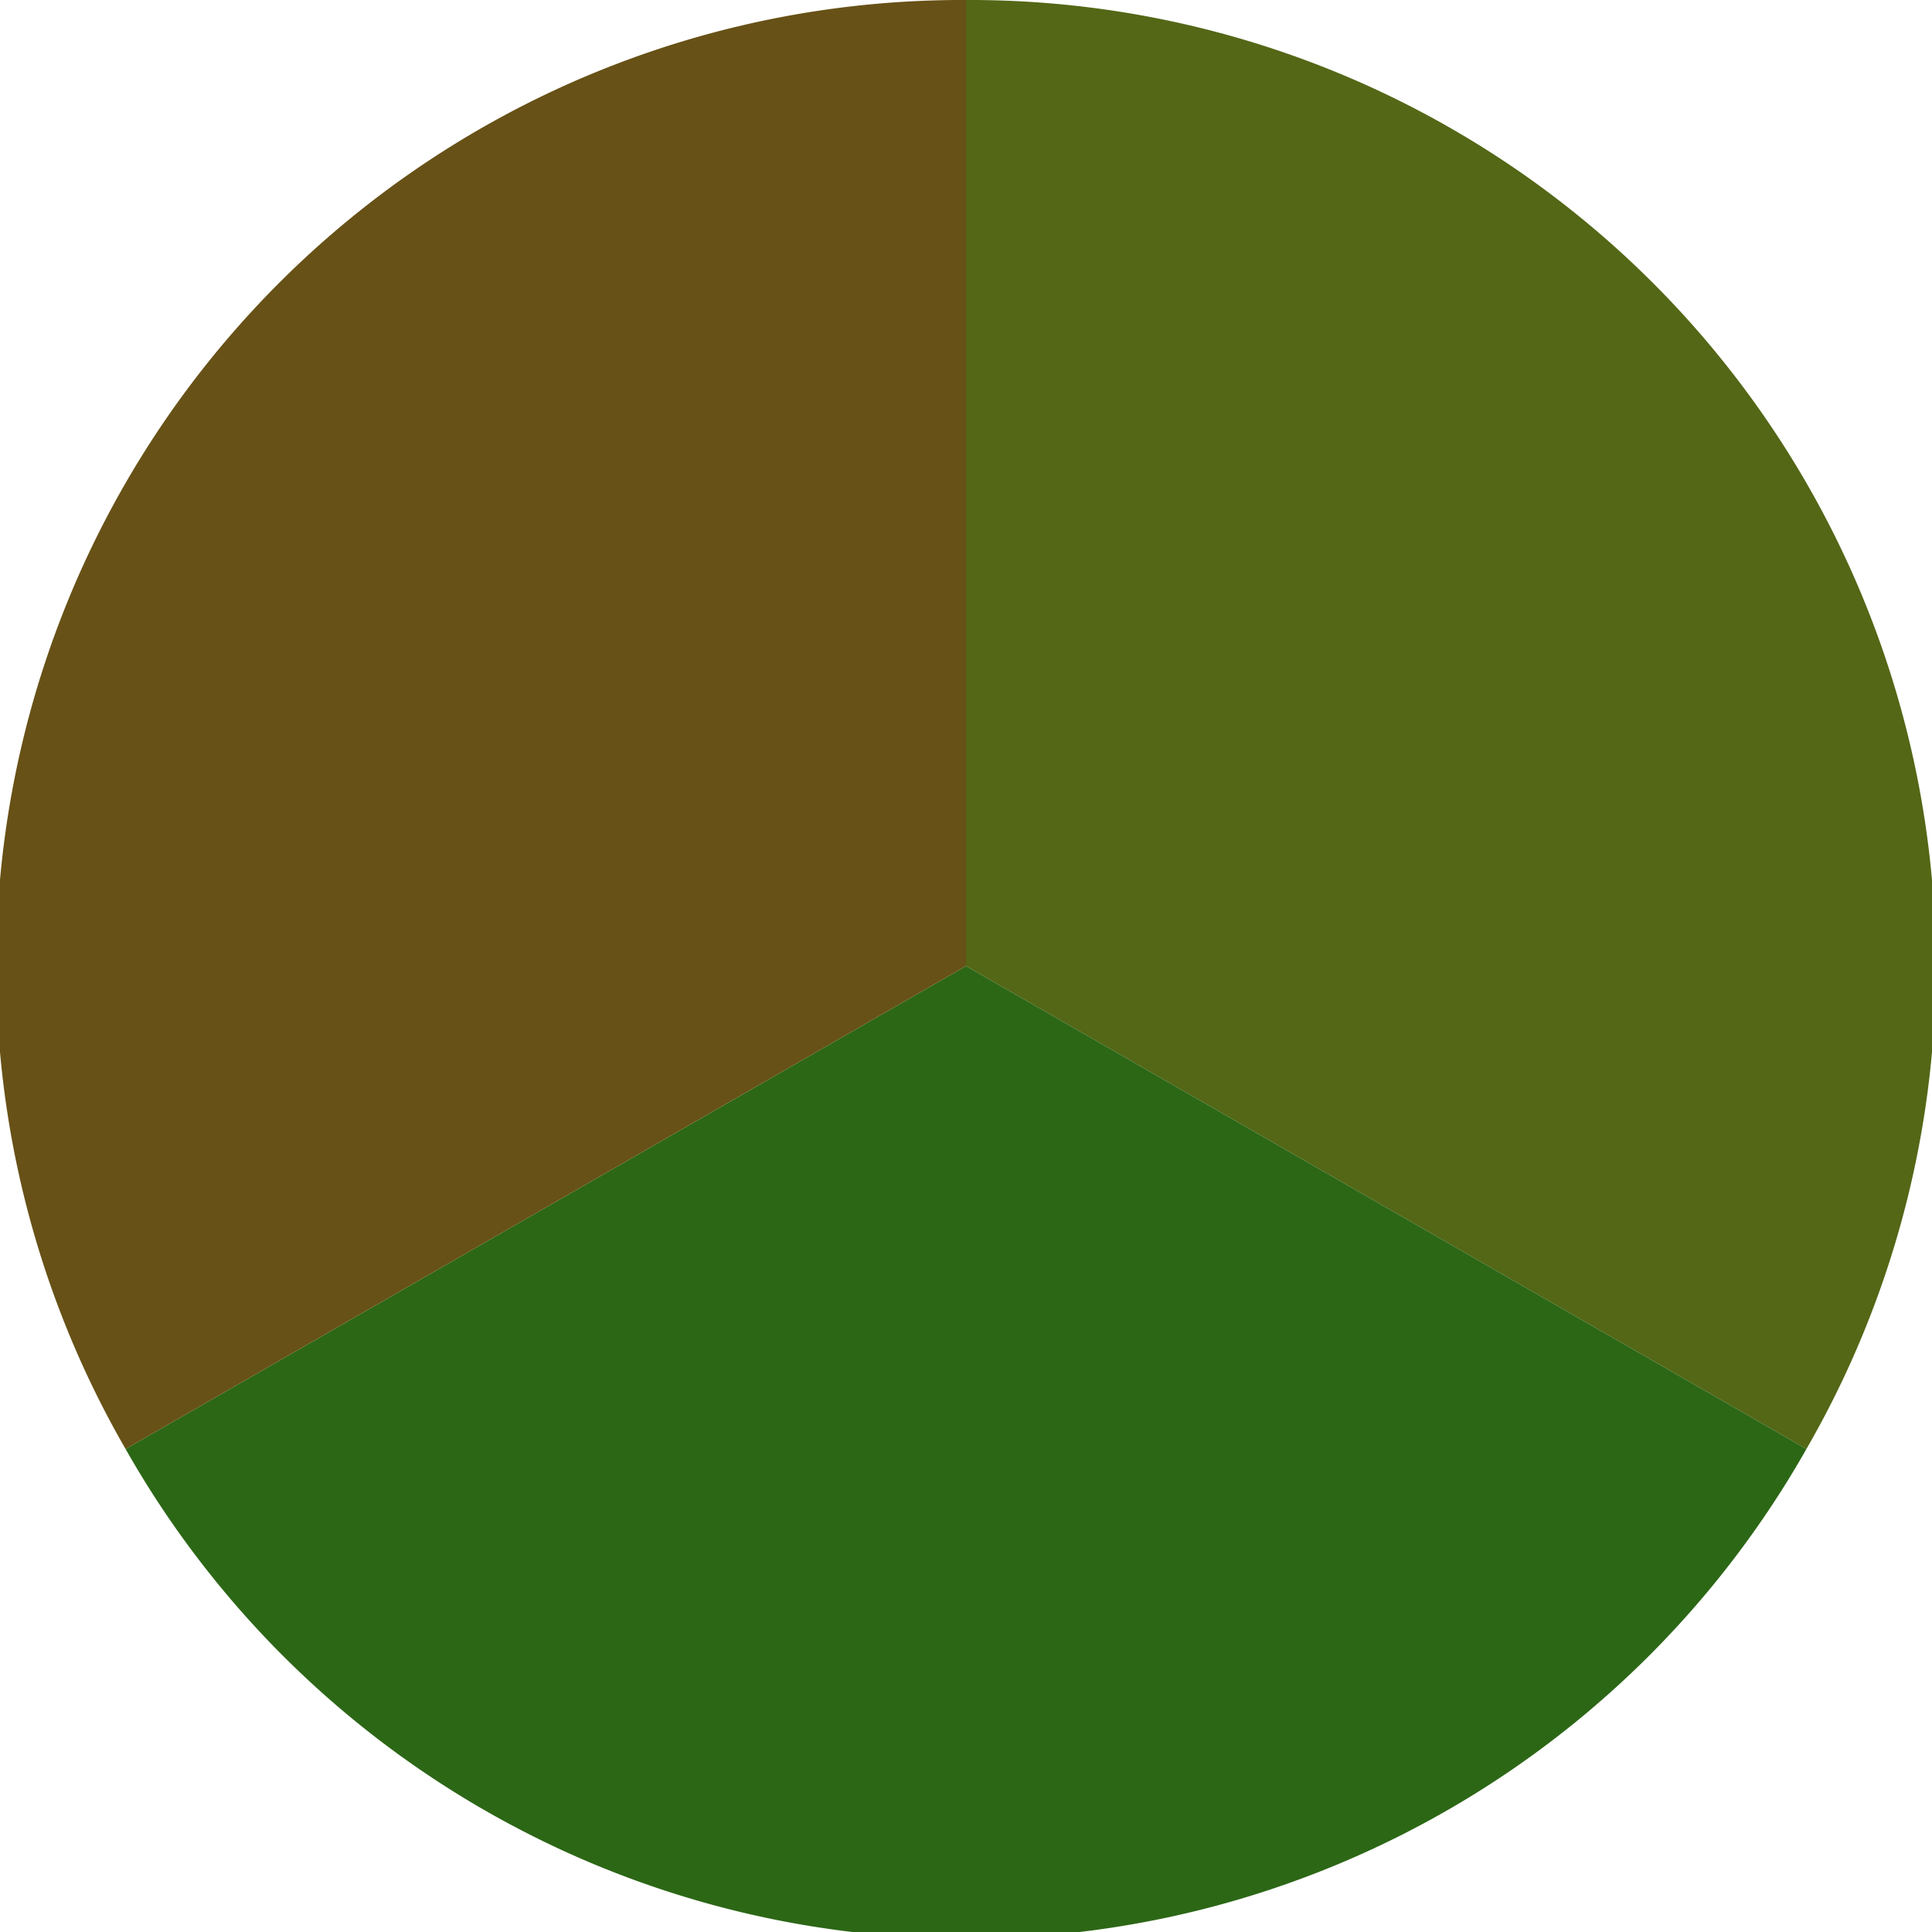
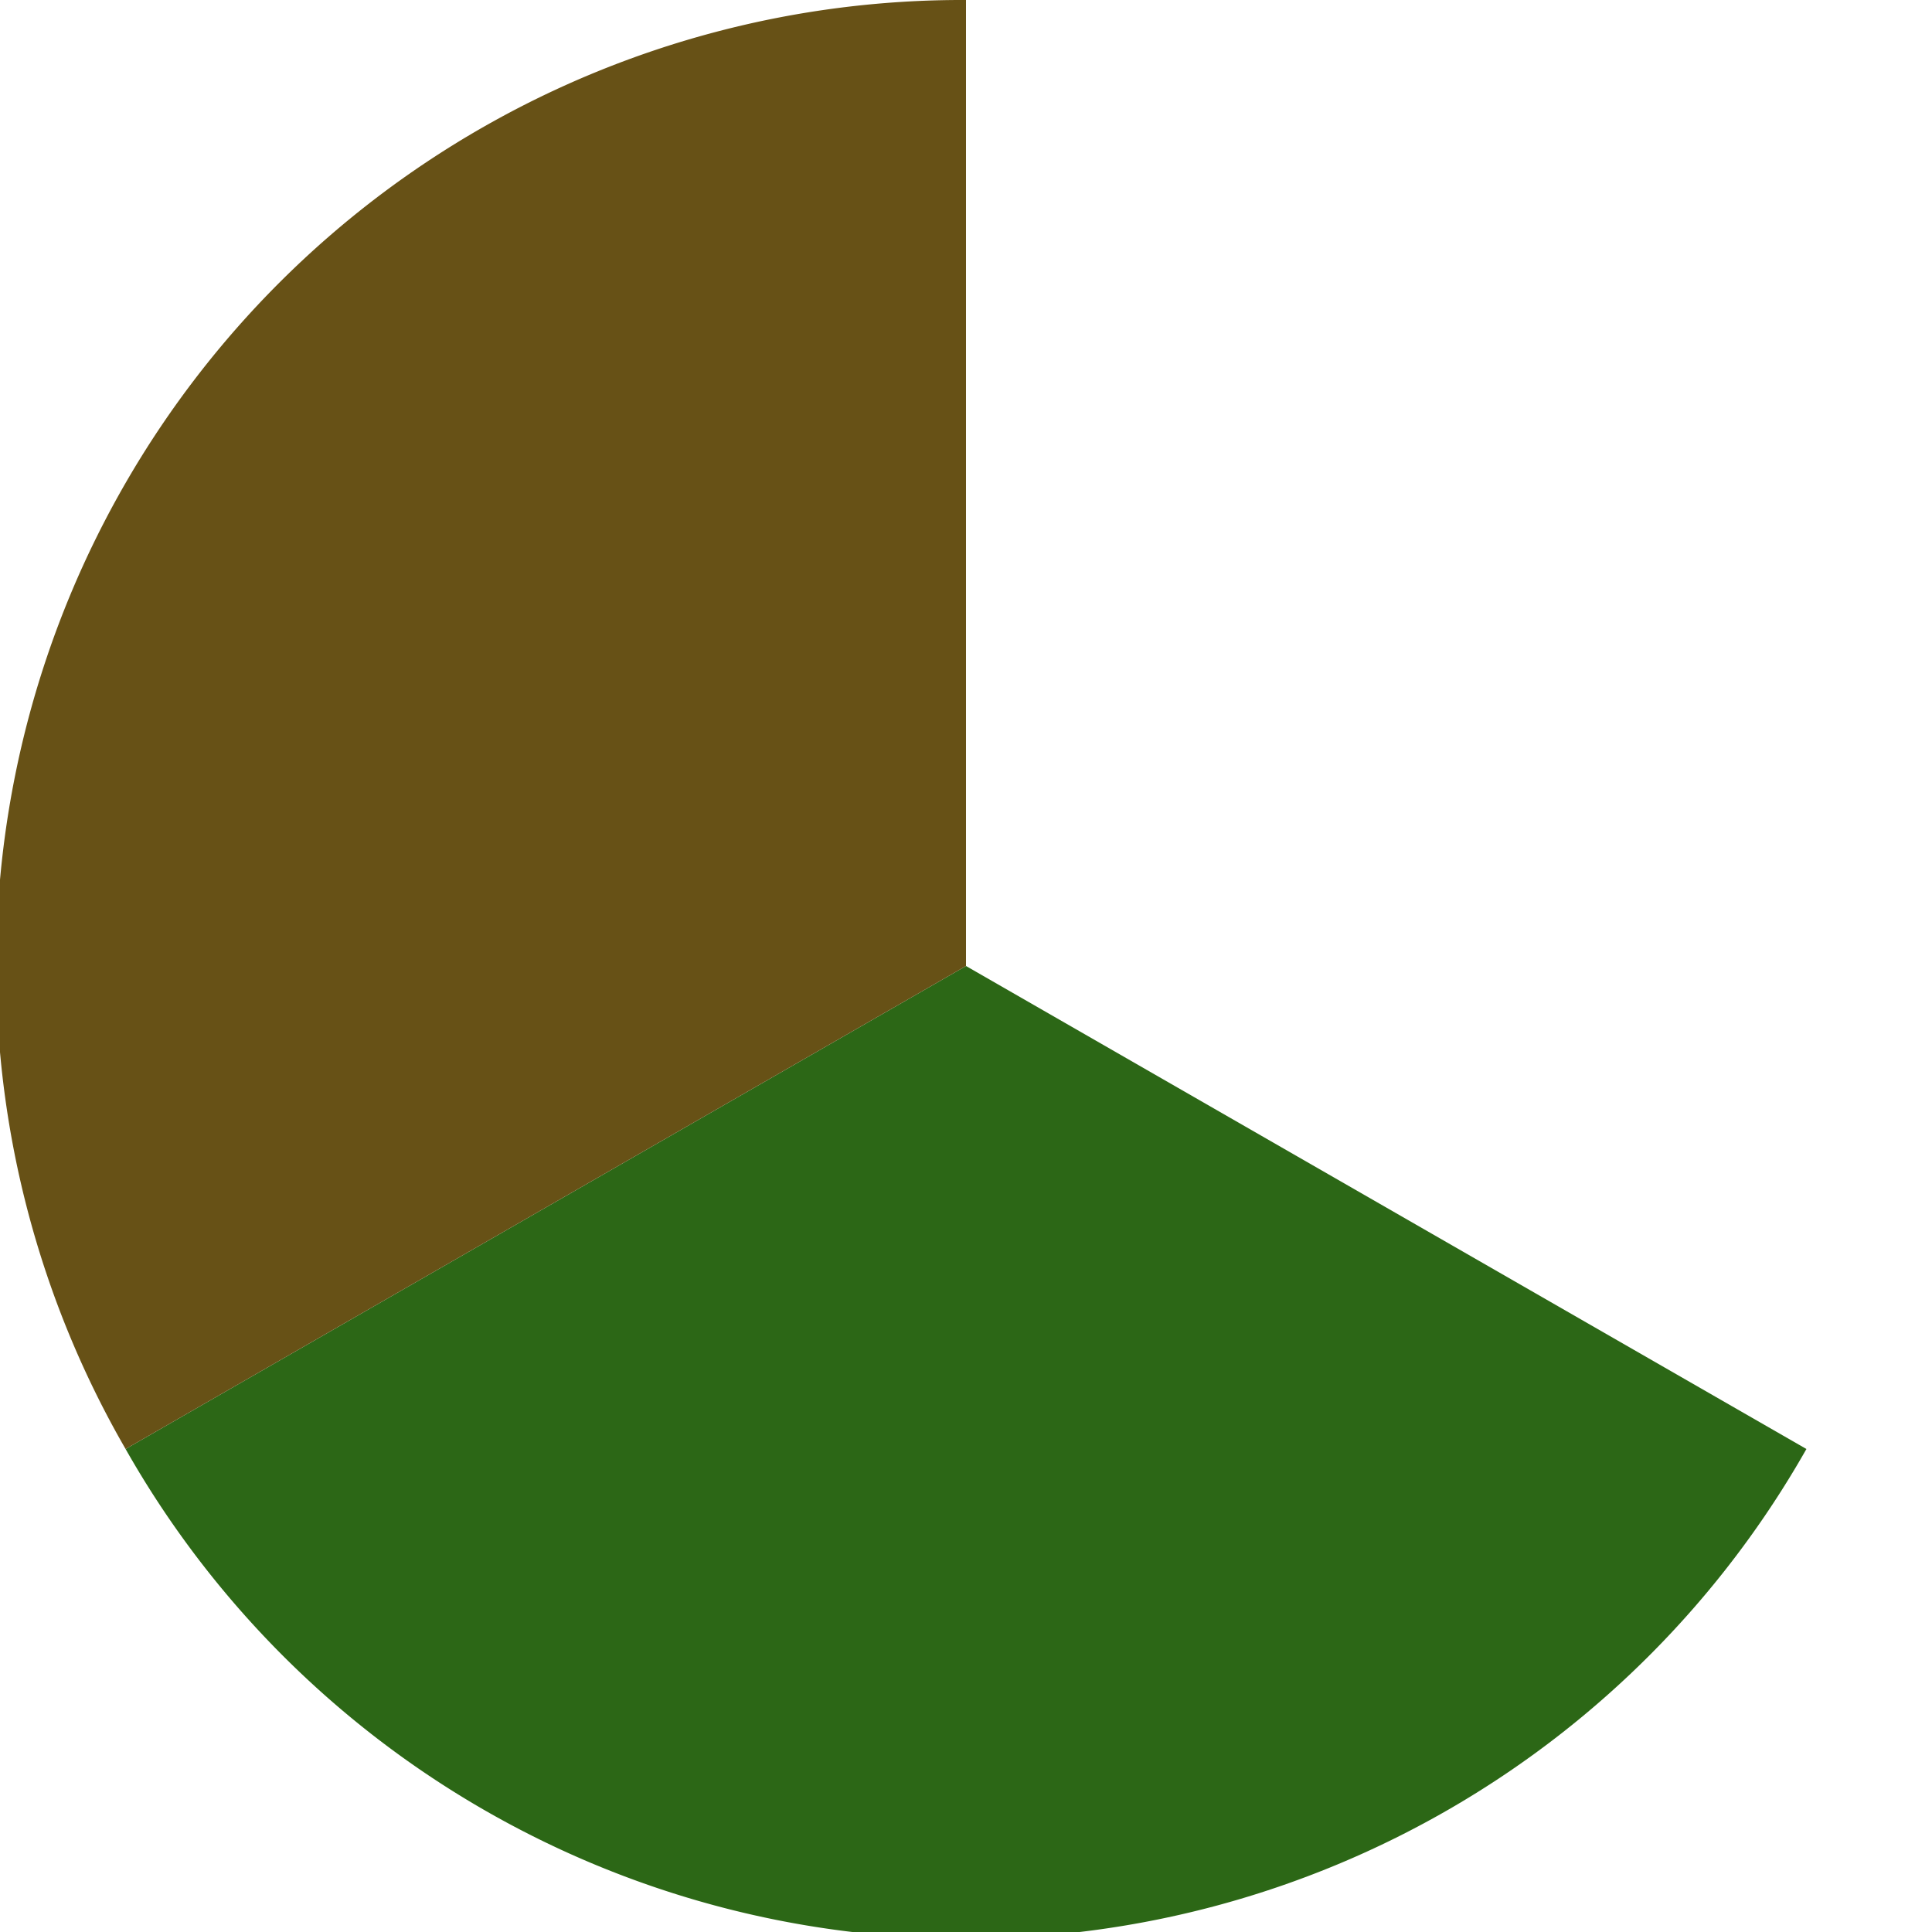
<svg xmlns="http://www.w3.org/2000/svg" width="500" height="500" viewBox="-1 -1 2 2">
-   <path d="M 0 -1               A 1,1 0 0,1 0.87 0.5             L 0,0              z" fill="#536716" />
  <path d="M 0.87 0.5               A 1,1 0 0,1 -0.87 0.5             L 0,0              z" fill="#2c6716" />
  <path d="M -0.87 0.5               A 1,1 0 0,1 -0 -1             L 0,0              z" fill="#675116" />
</svg>